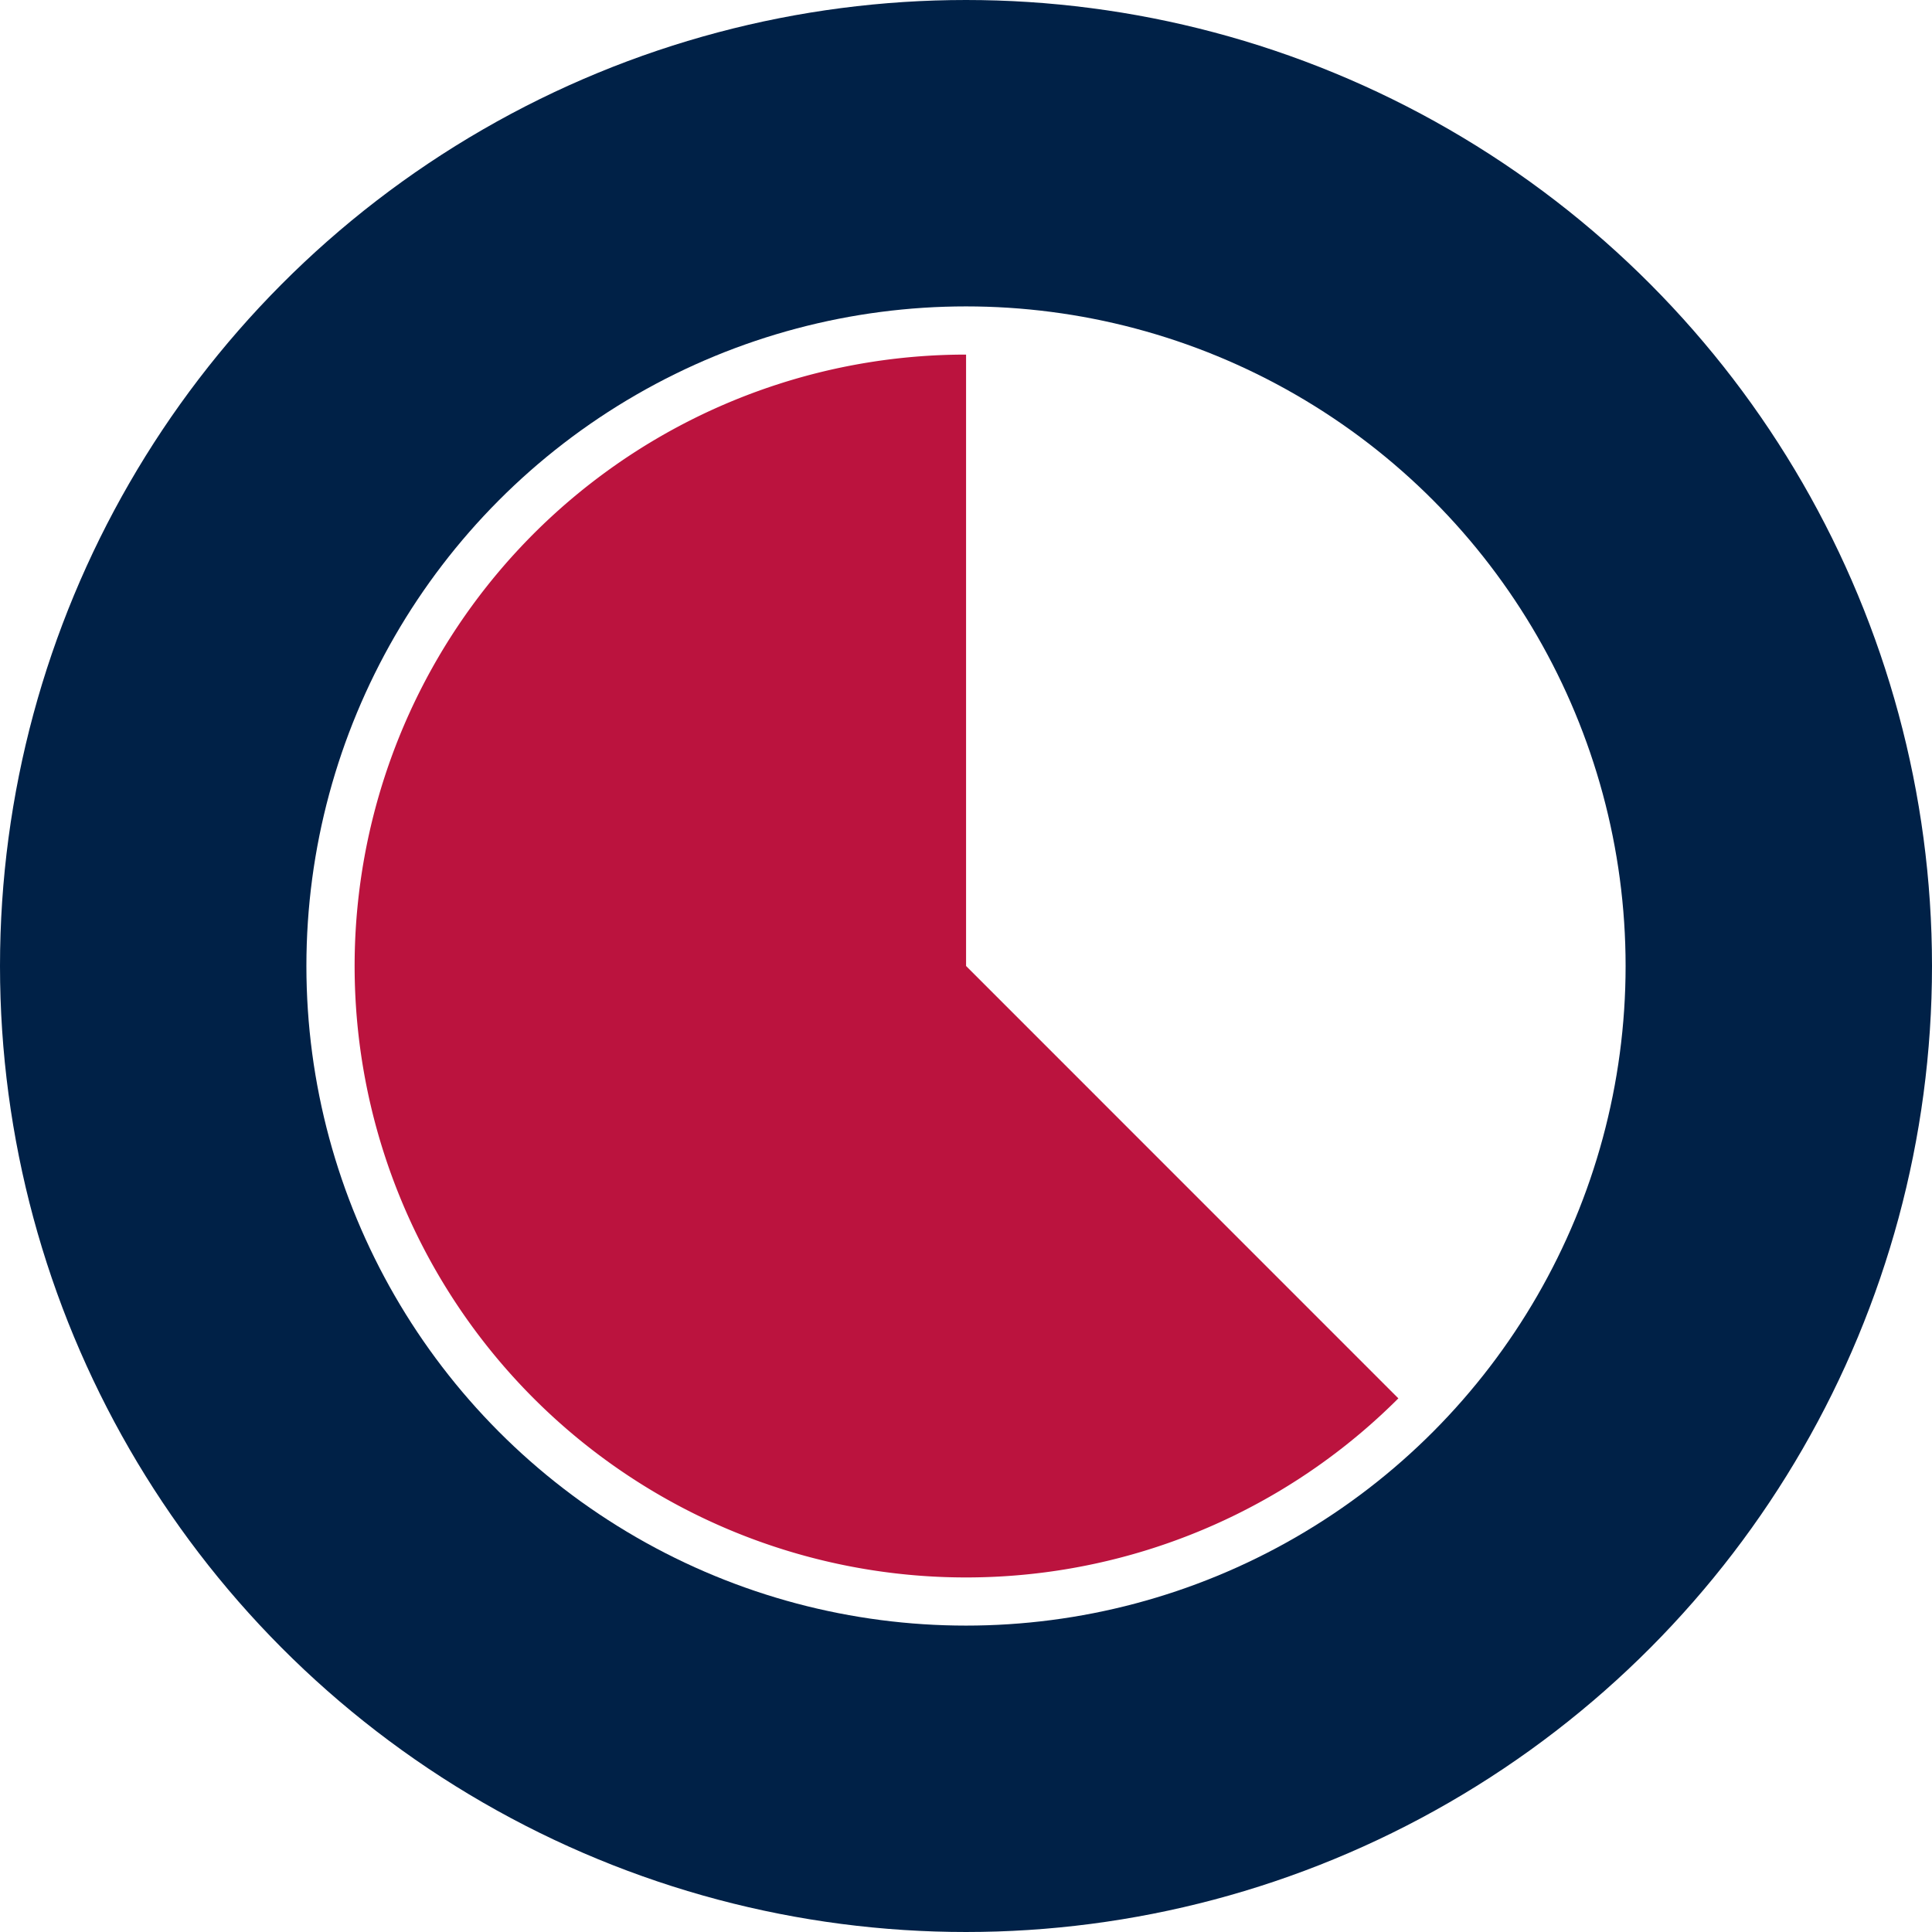
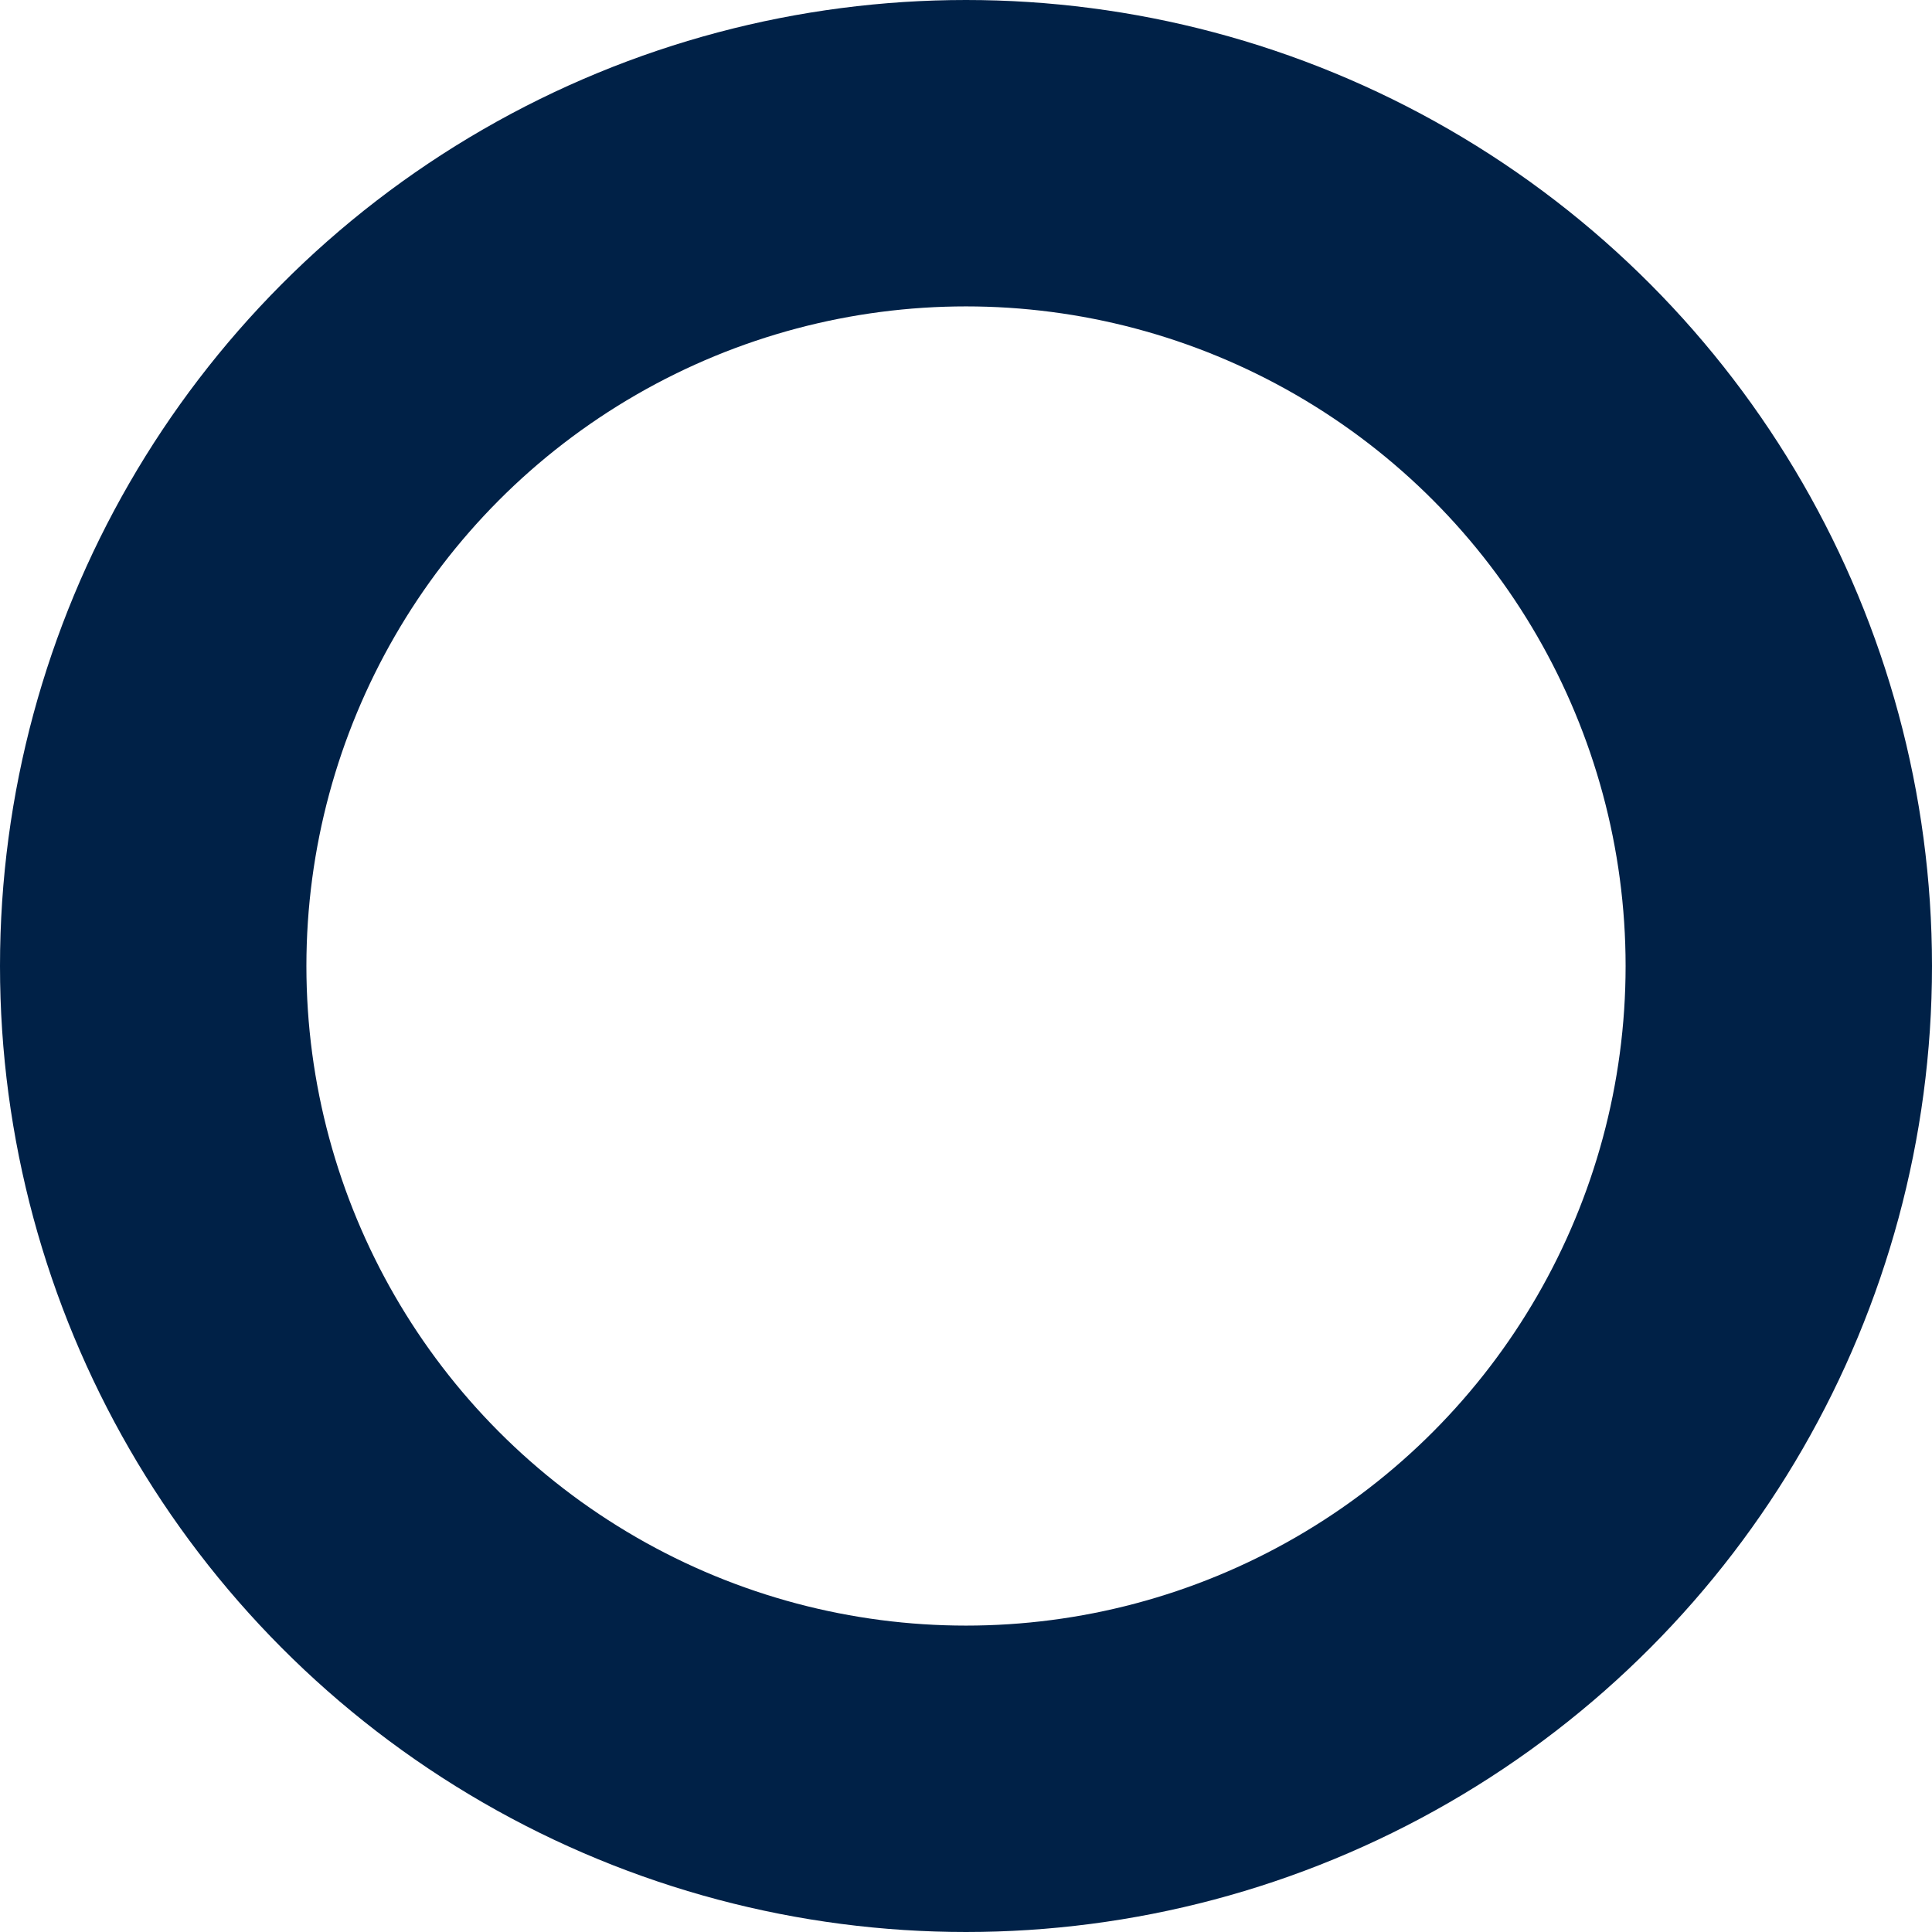
<svg xmlns="http://www.w3.org/2000/svg" width="100" height="100" version="1.1" viewBox="0 0 26.458 26.458">
  <ellipse cx="13.229" cy="13.229" rx="11.131" ry="11.131" fill="none" stroke="#002147" stroke-linecap="round" stroke-width="4.196" />
-   <path d="m19.15 19.15a8.373 8.373 0 0 1-10.107 1.331 8.373 8.373 0 0 1-3.901-9.419 8.373 8.373 0 0 1 8.088-6.206v8.373z" fill="#bb133e" />
</svg>